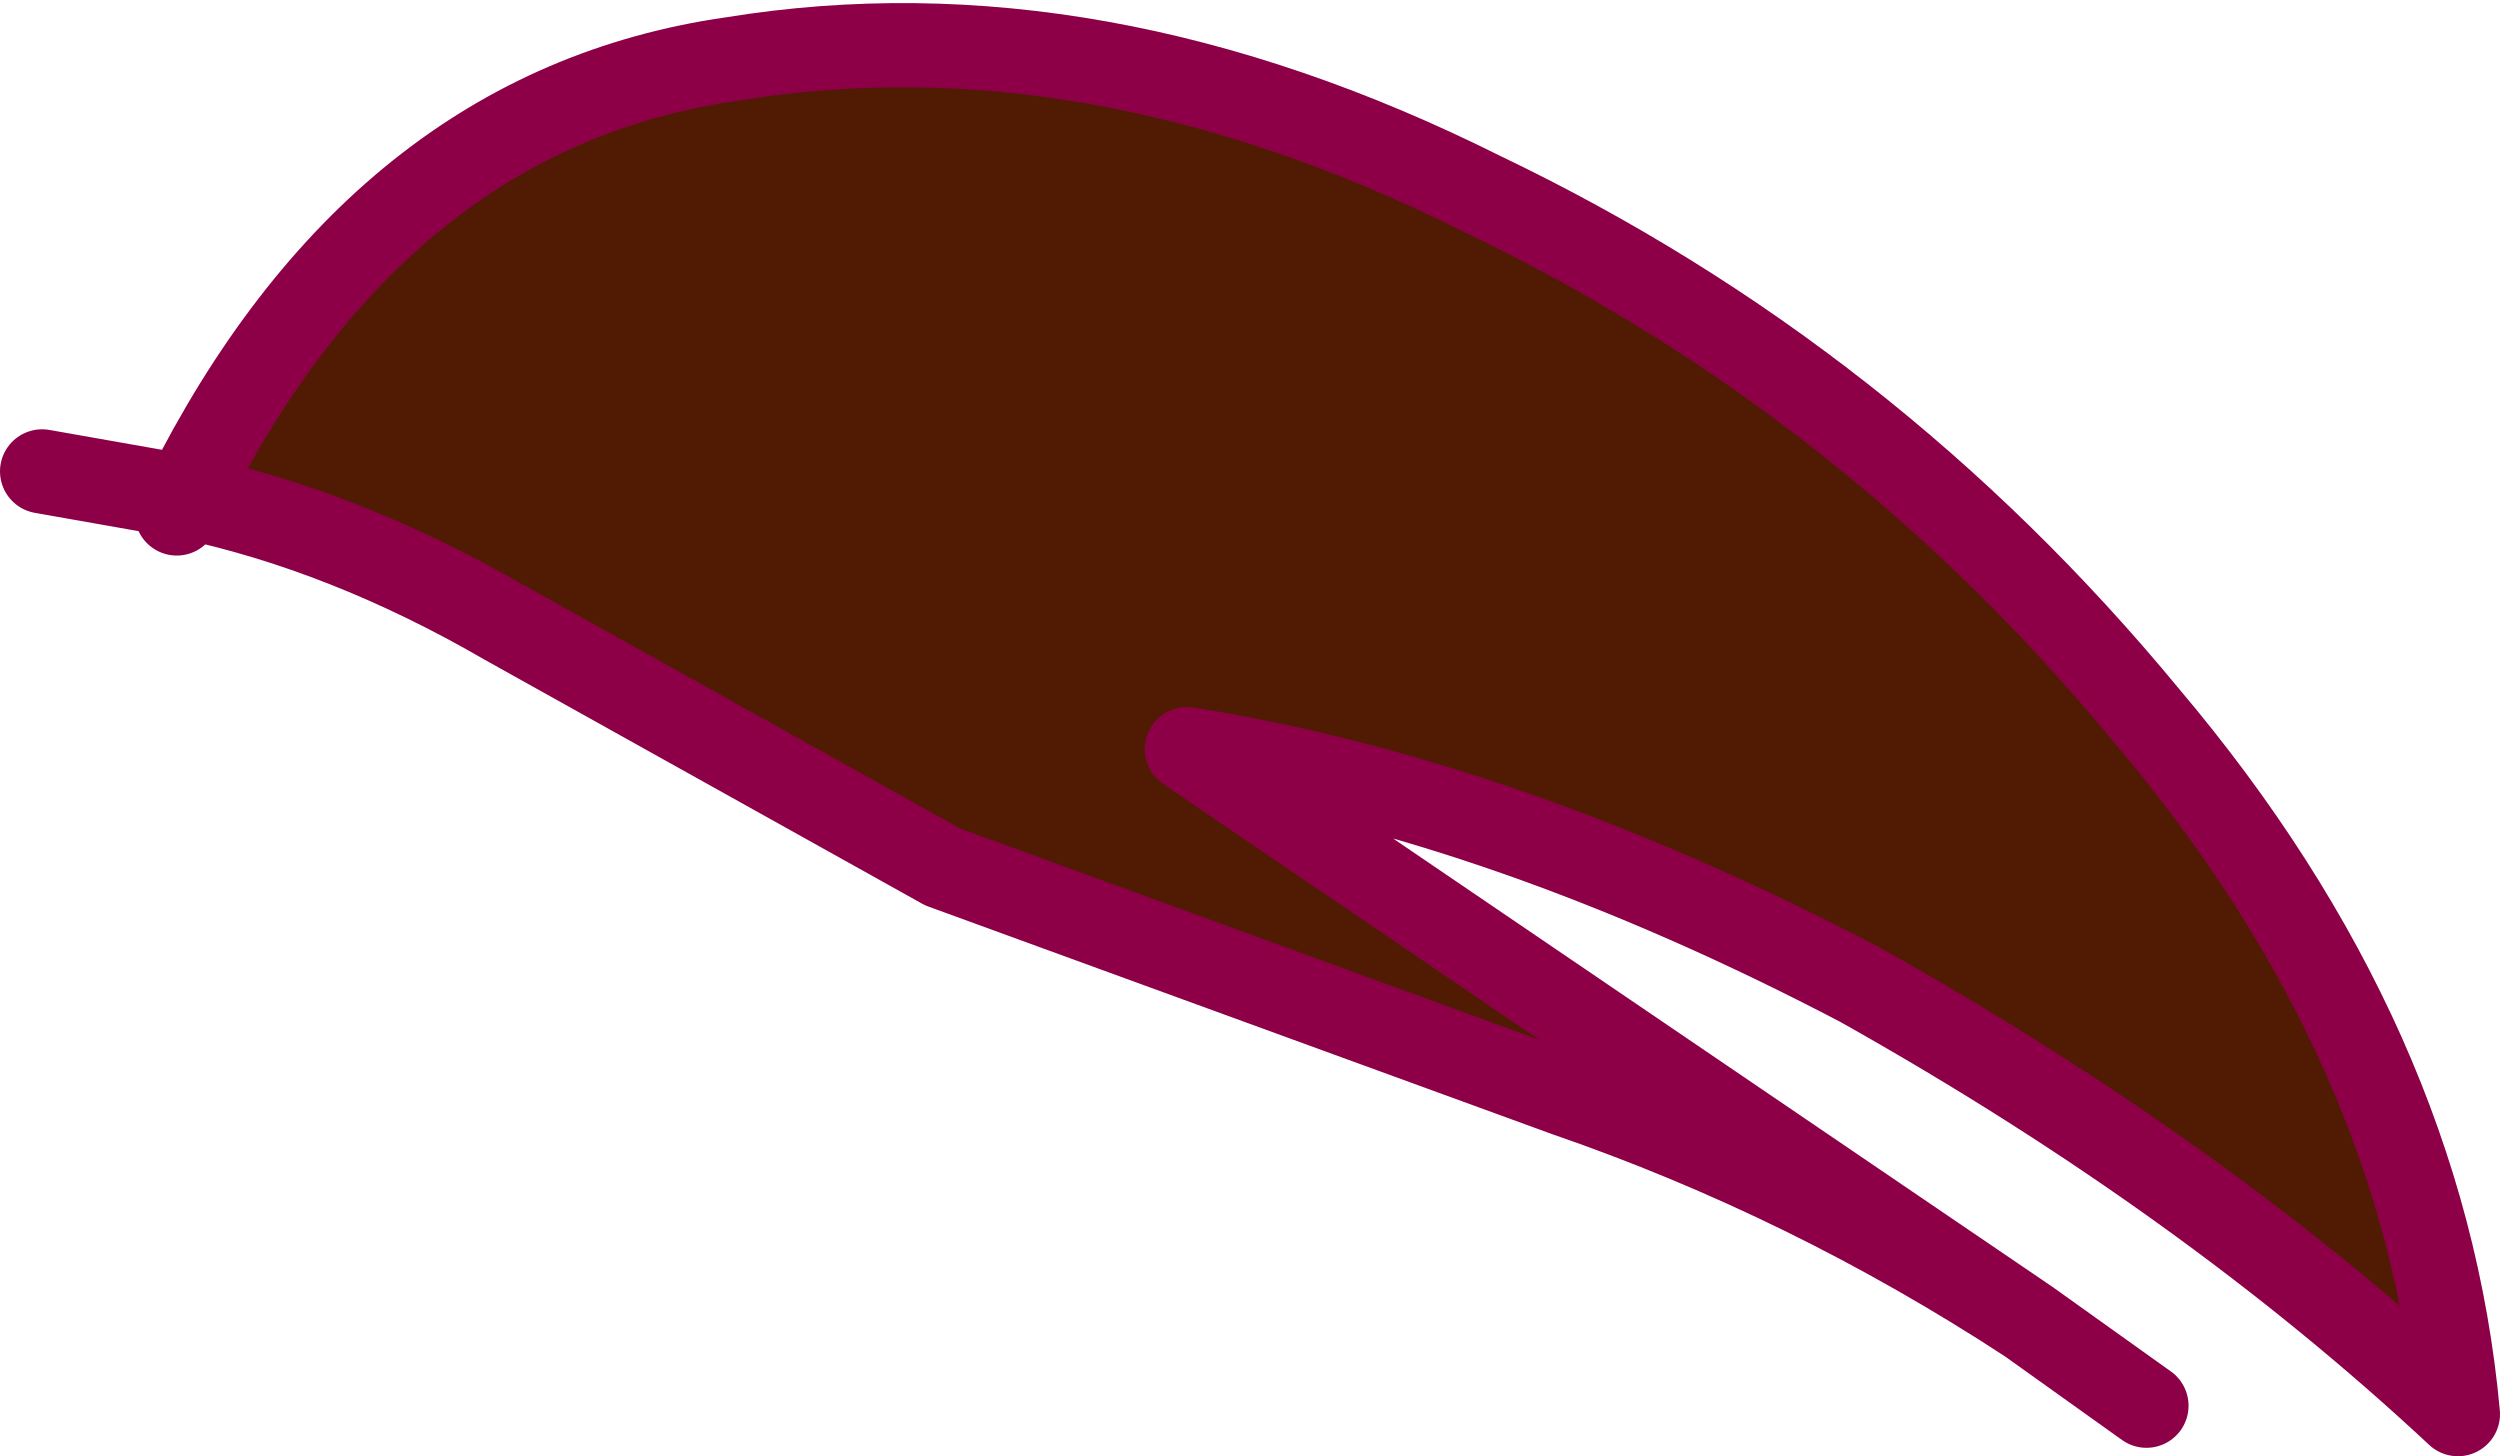
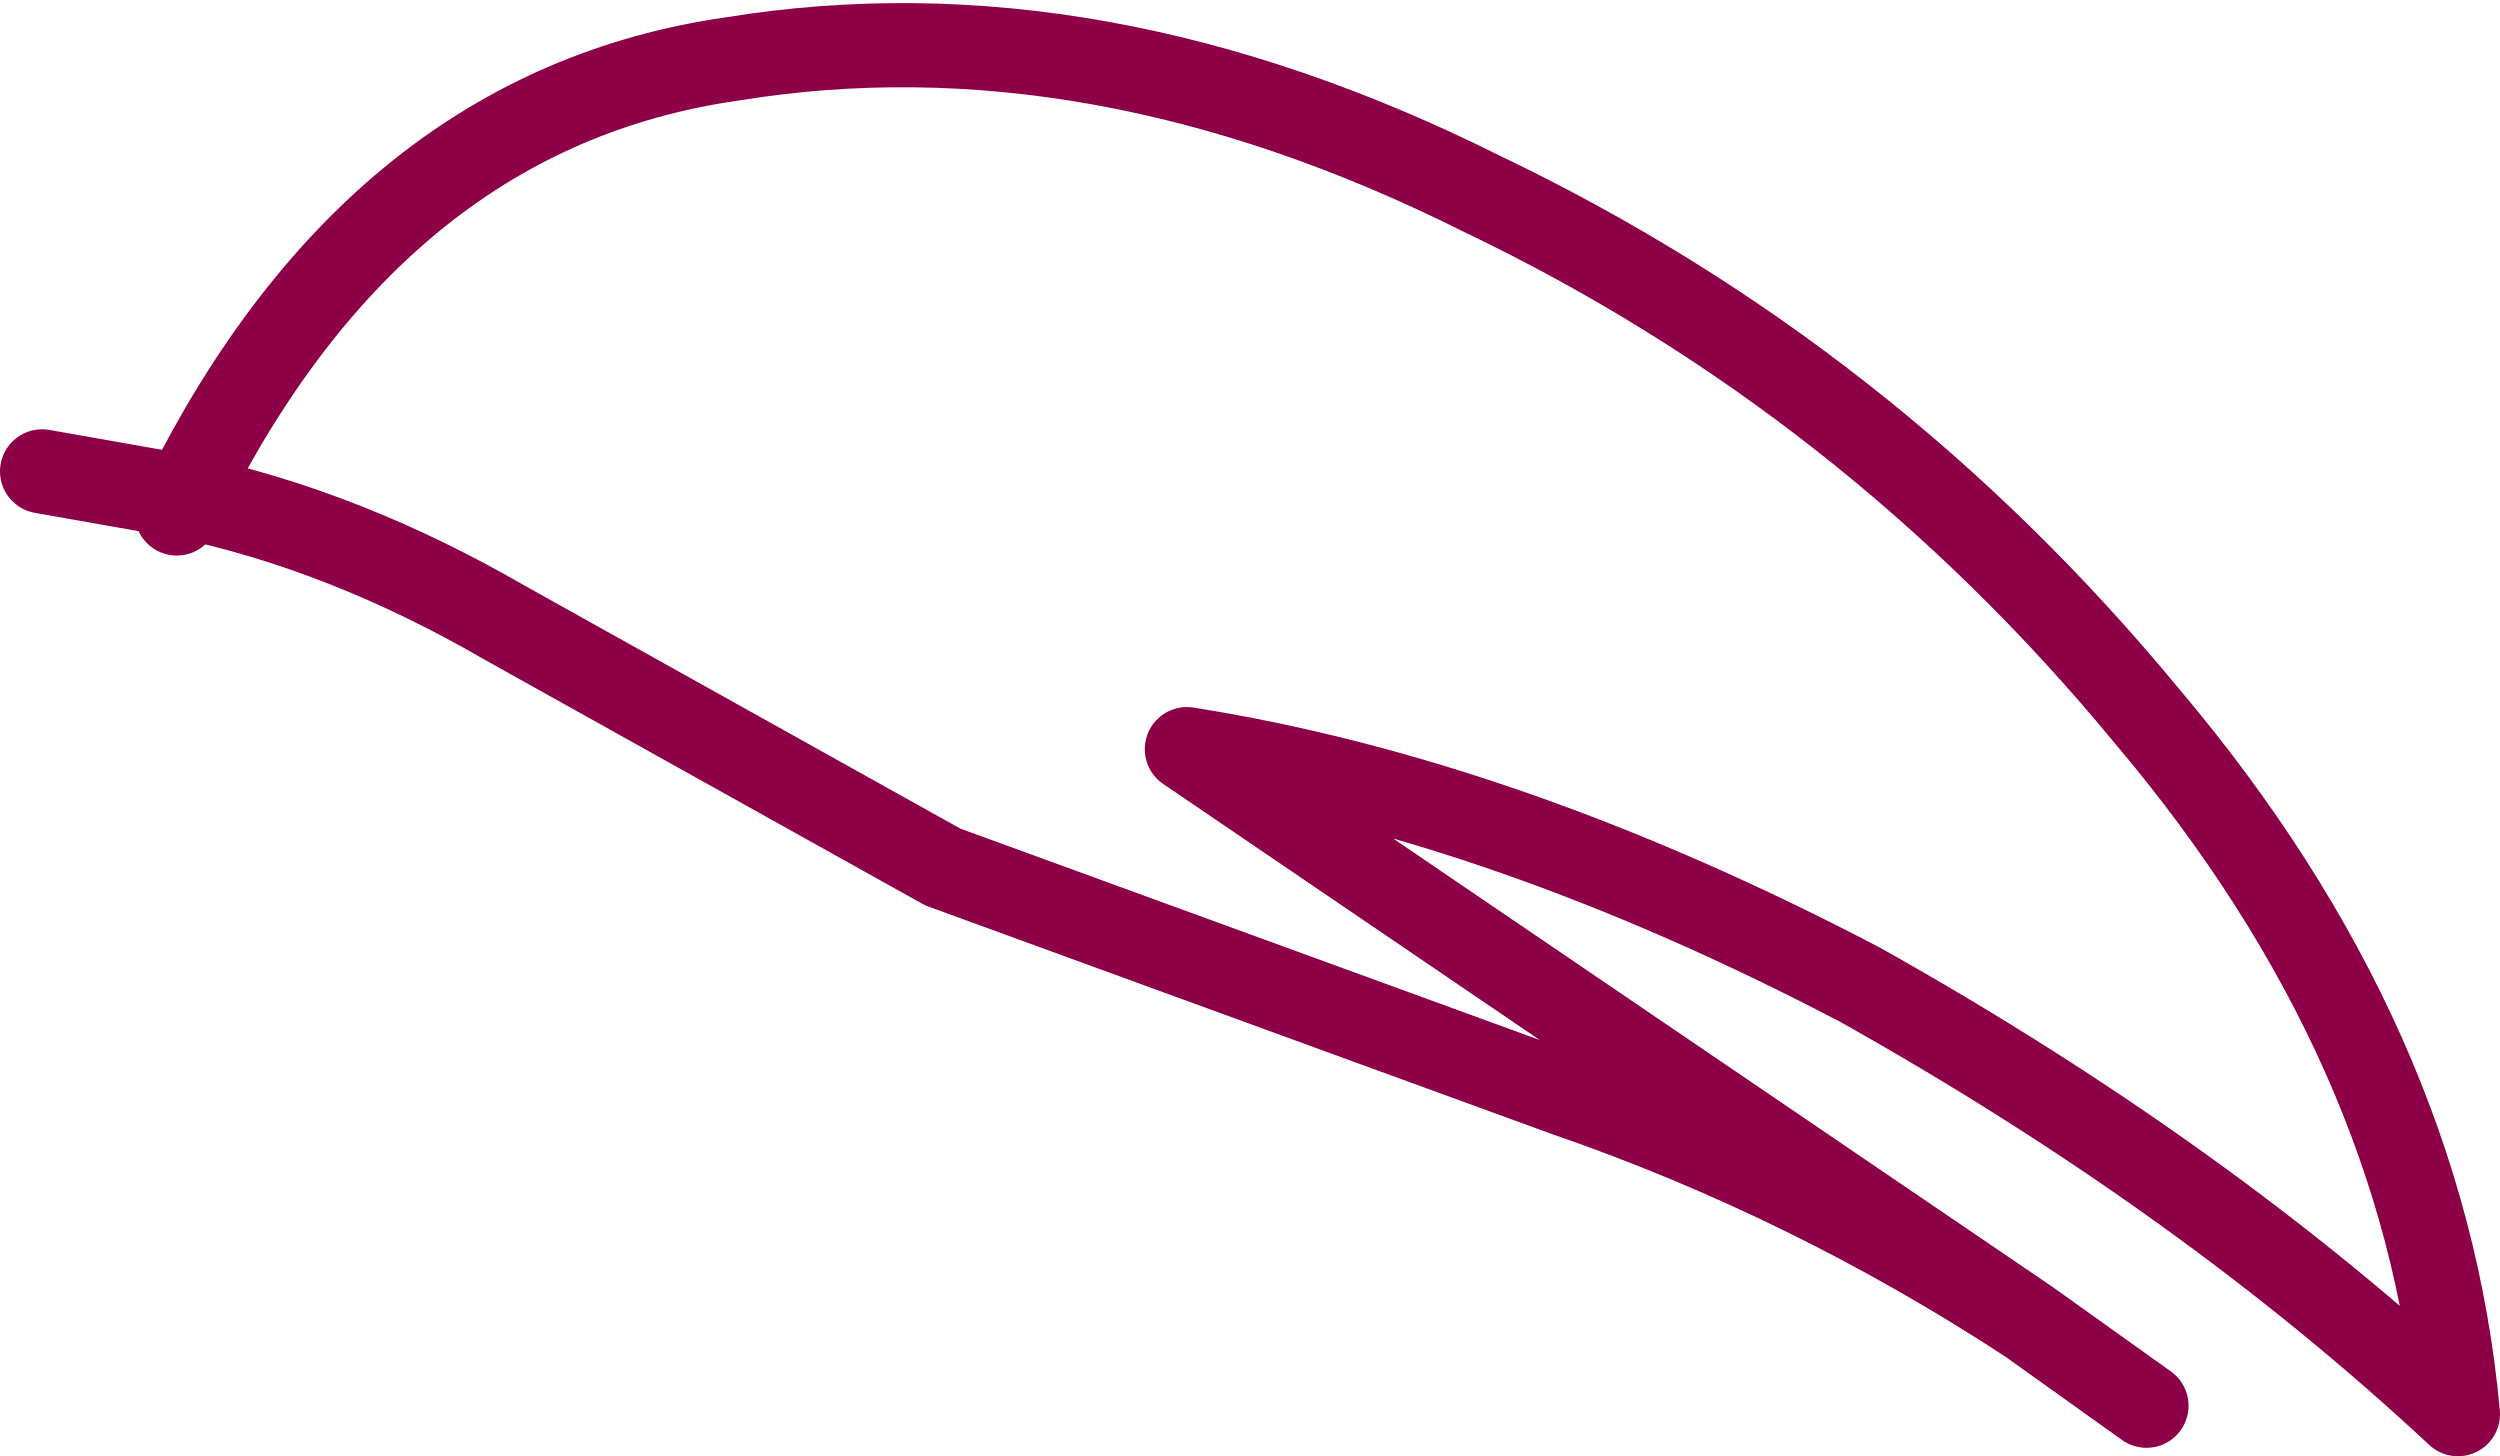
<svg xmlns="http://www.w3.org/2000/svg" height="8.65px" width="14.85px">
  <g transform="matrix(1.0, 0.0, 0.0, 1.0, 0.0, 0.0)">
-     <path d="M12.75 4.25 Q14.4 6.2 14.6 8.4 13.1 7.0 11.05 5.85 8.95 4.75 7.05 4.45 L12.05 7.85 Q10.75 7.0 9.3 6.5 L5.6 5.15 3.0 3.7 Q2.05 3.15 1.1 2.95 2.25 0.65 4.35 0.35 6.5 0.0 8.8 1.15 11.1 2.25 12.75 4.25 M1.1 2.95 L1.05 3.05 0.25 2.8 1.1 2.95" fill="#511b03" fill-rule="evenodd" stroke="none" />
    <path d="M12.05 7.85 L12.75 8.35 M12.75 4.25 Q11.1 2.25 8.8 1.15 6.5 0.0 4.35 0.35 2.25 0.65 1.1 2.95 2.05 3.15 3.0 3.7 L5.6 5.15 9.3 6.5 Q10.75 7.0 12.05 7.85 L7.05 4.45 Q8.95 4.75 11.05 5.85 13.1 7.0 14.6 8.4 14.4 6.2 12.75 4.25 M1.1 2.95 L1.05 3.05 M0.25 2.8 L1.1 2.95" fill="none" stroke="#8d0047" stroke-linecap="round" stroke-linejoin="round" stroke-width="0.5" />
  </g>
</svg>